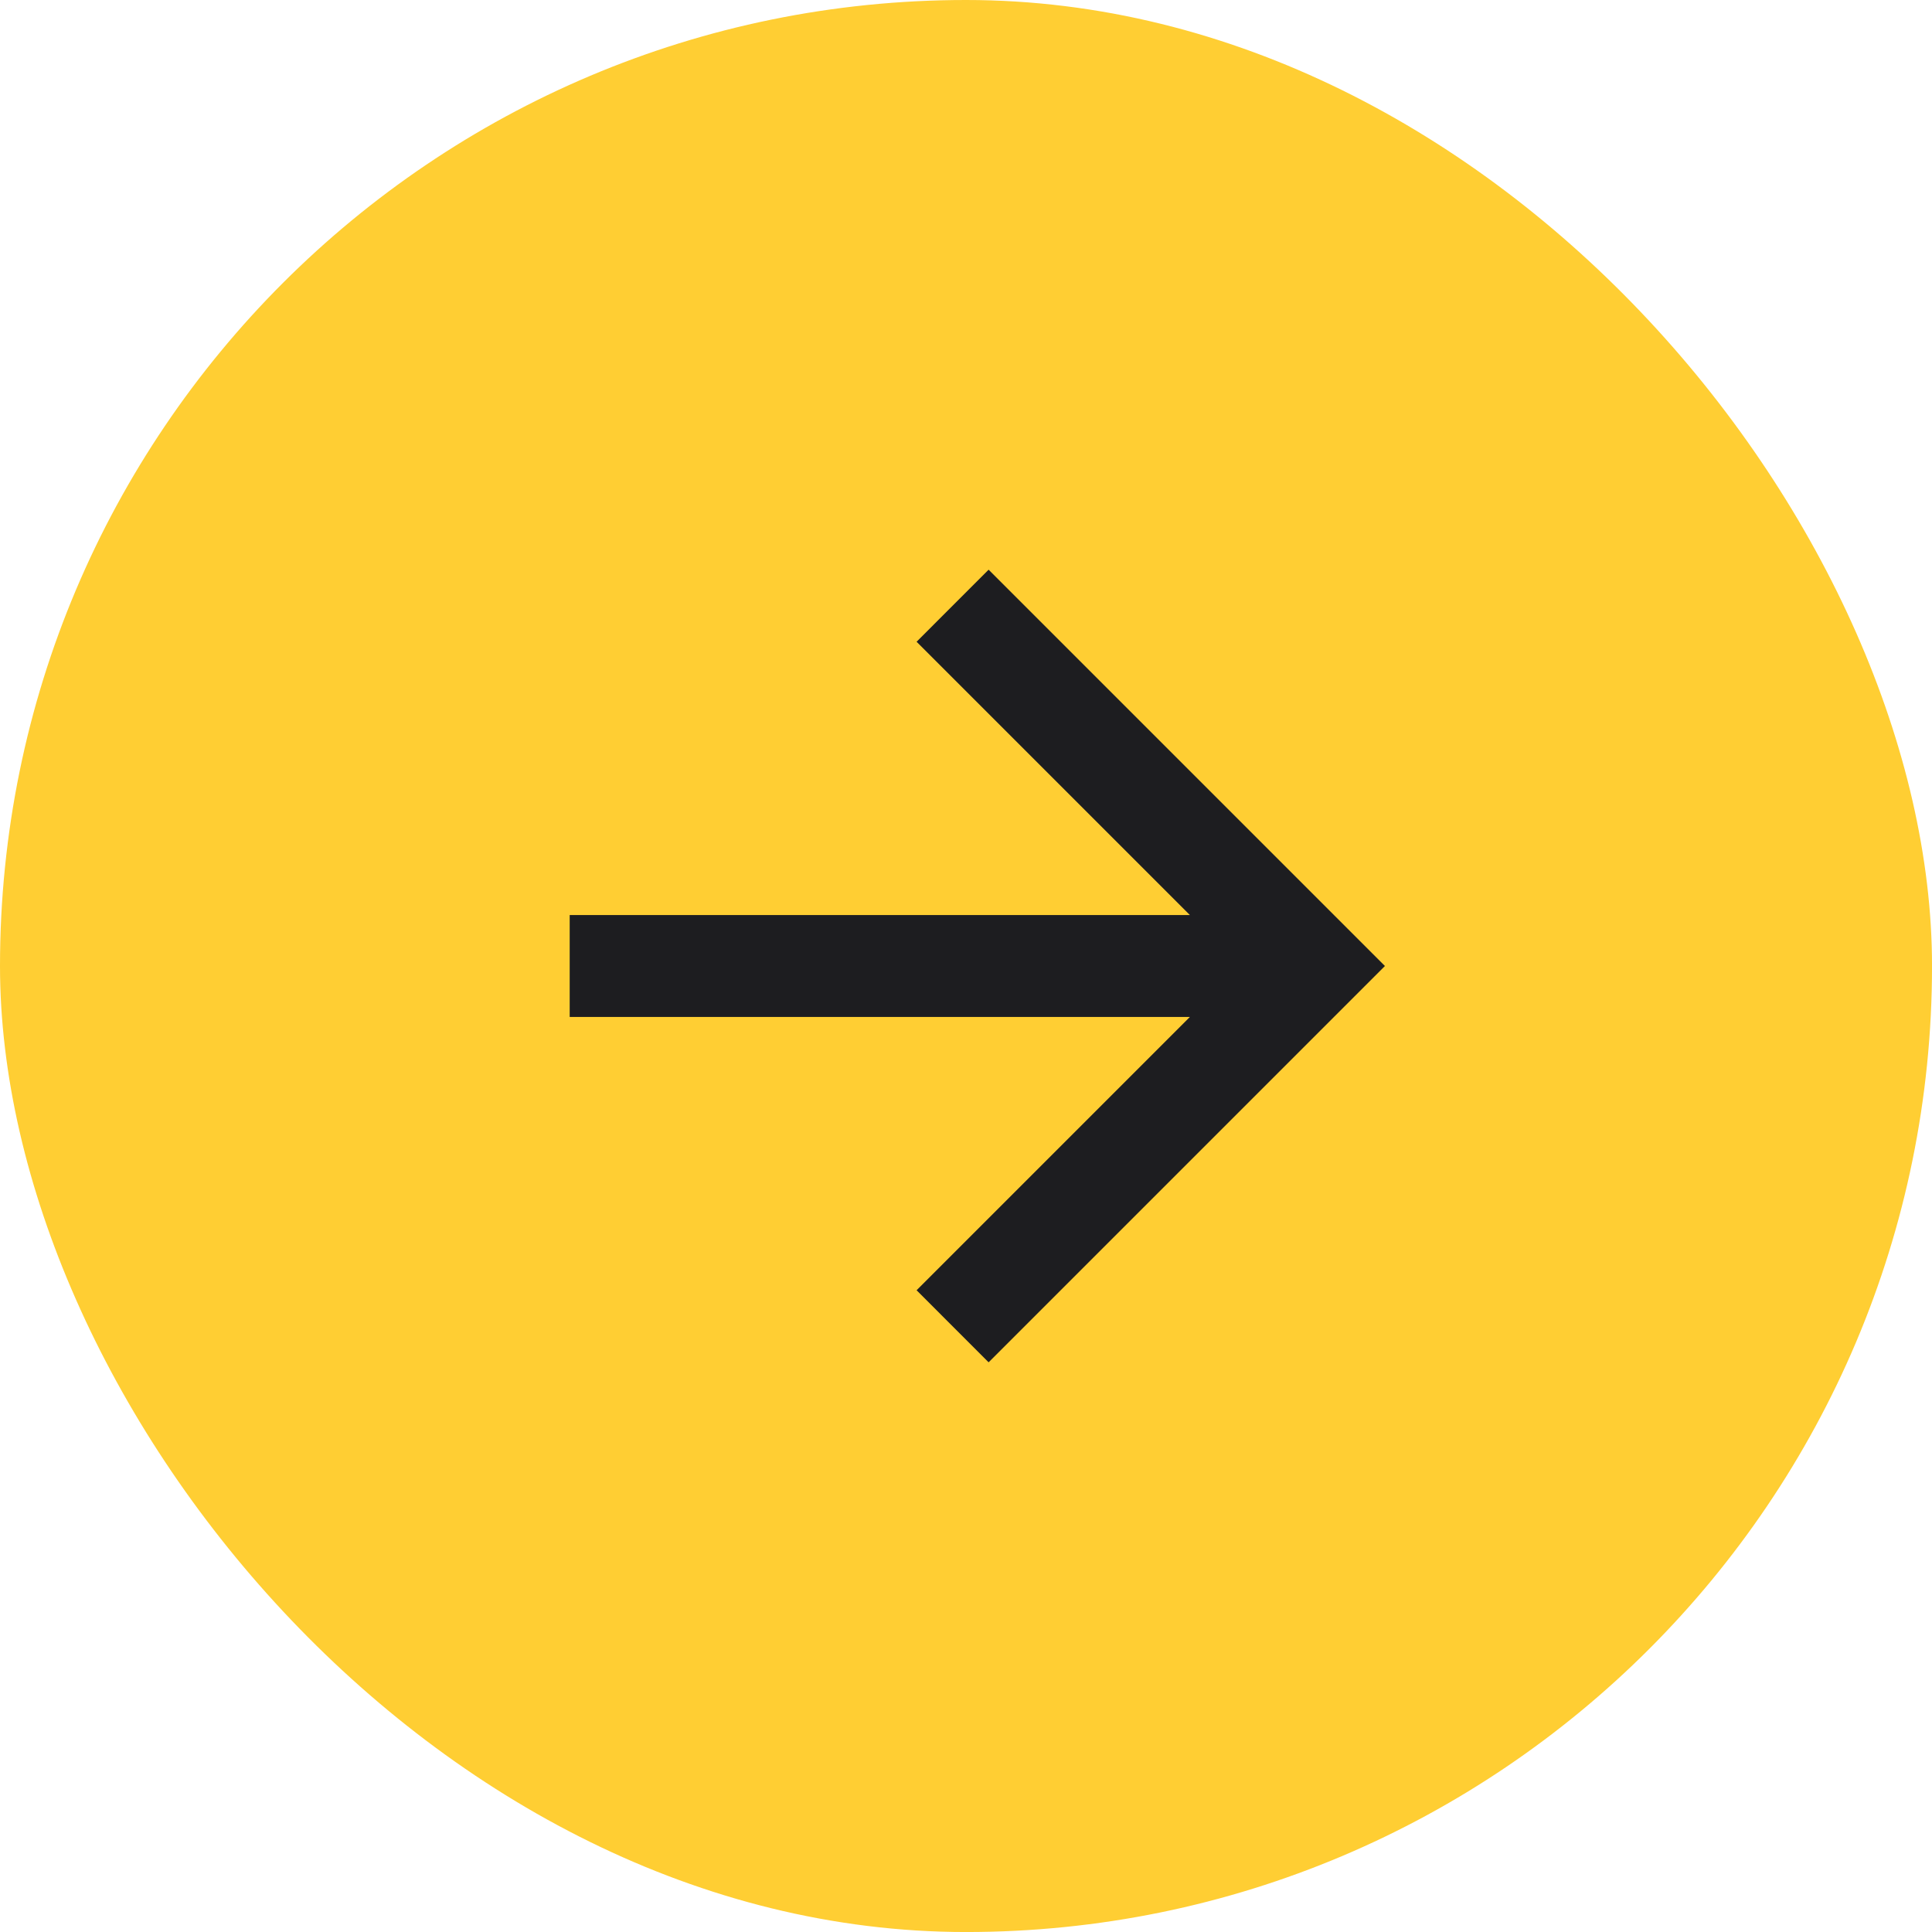
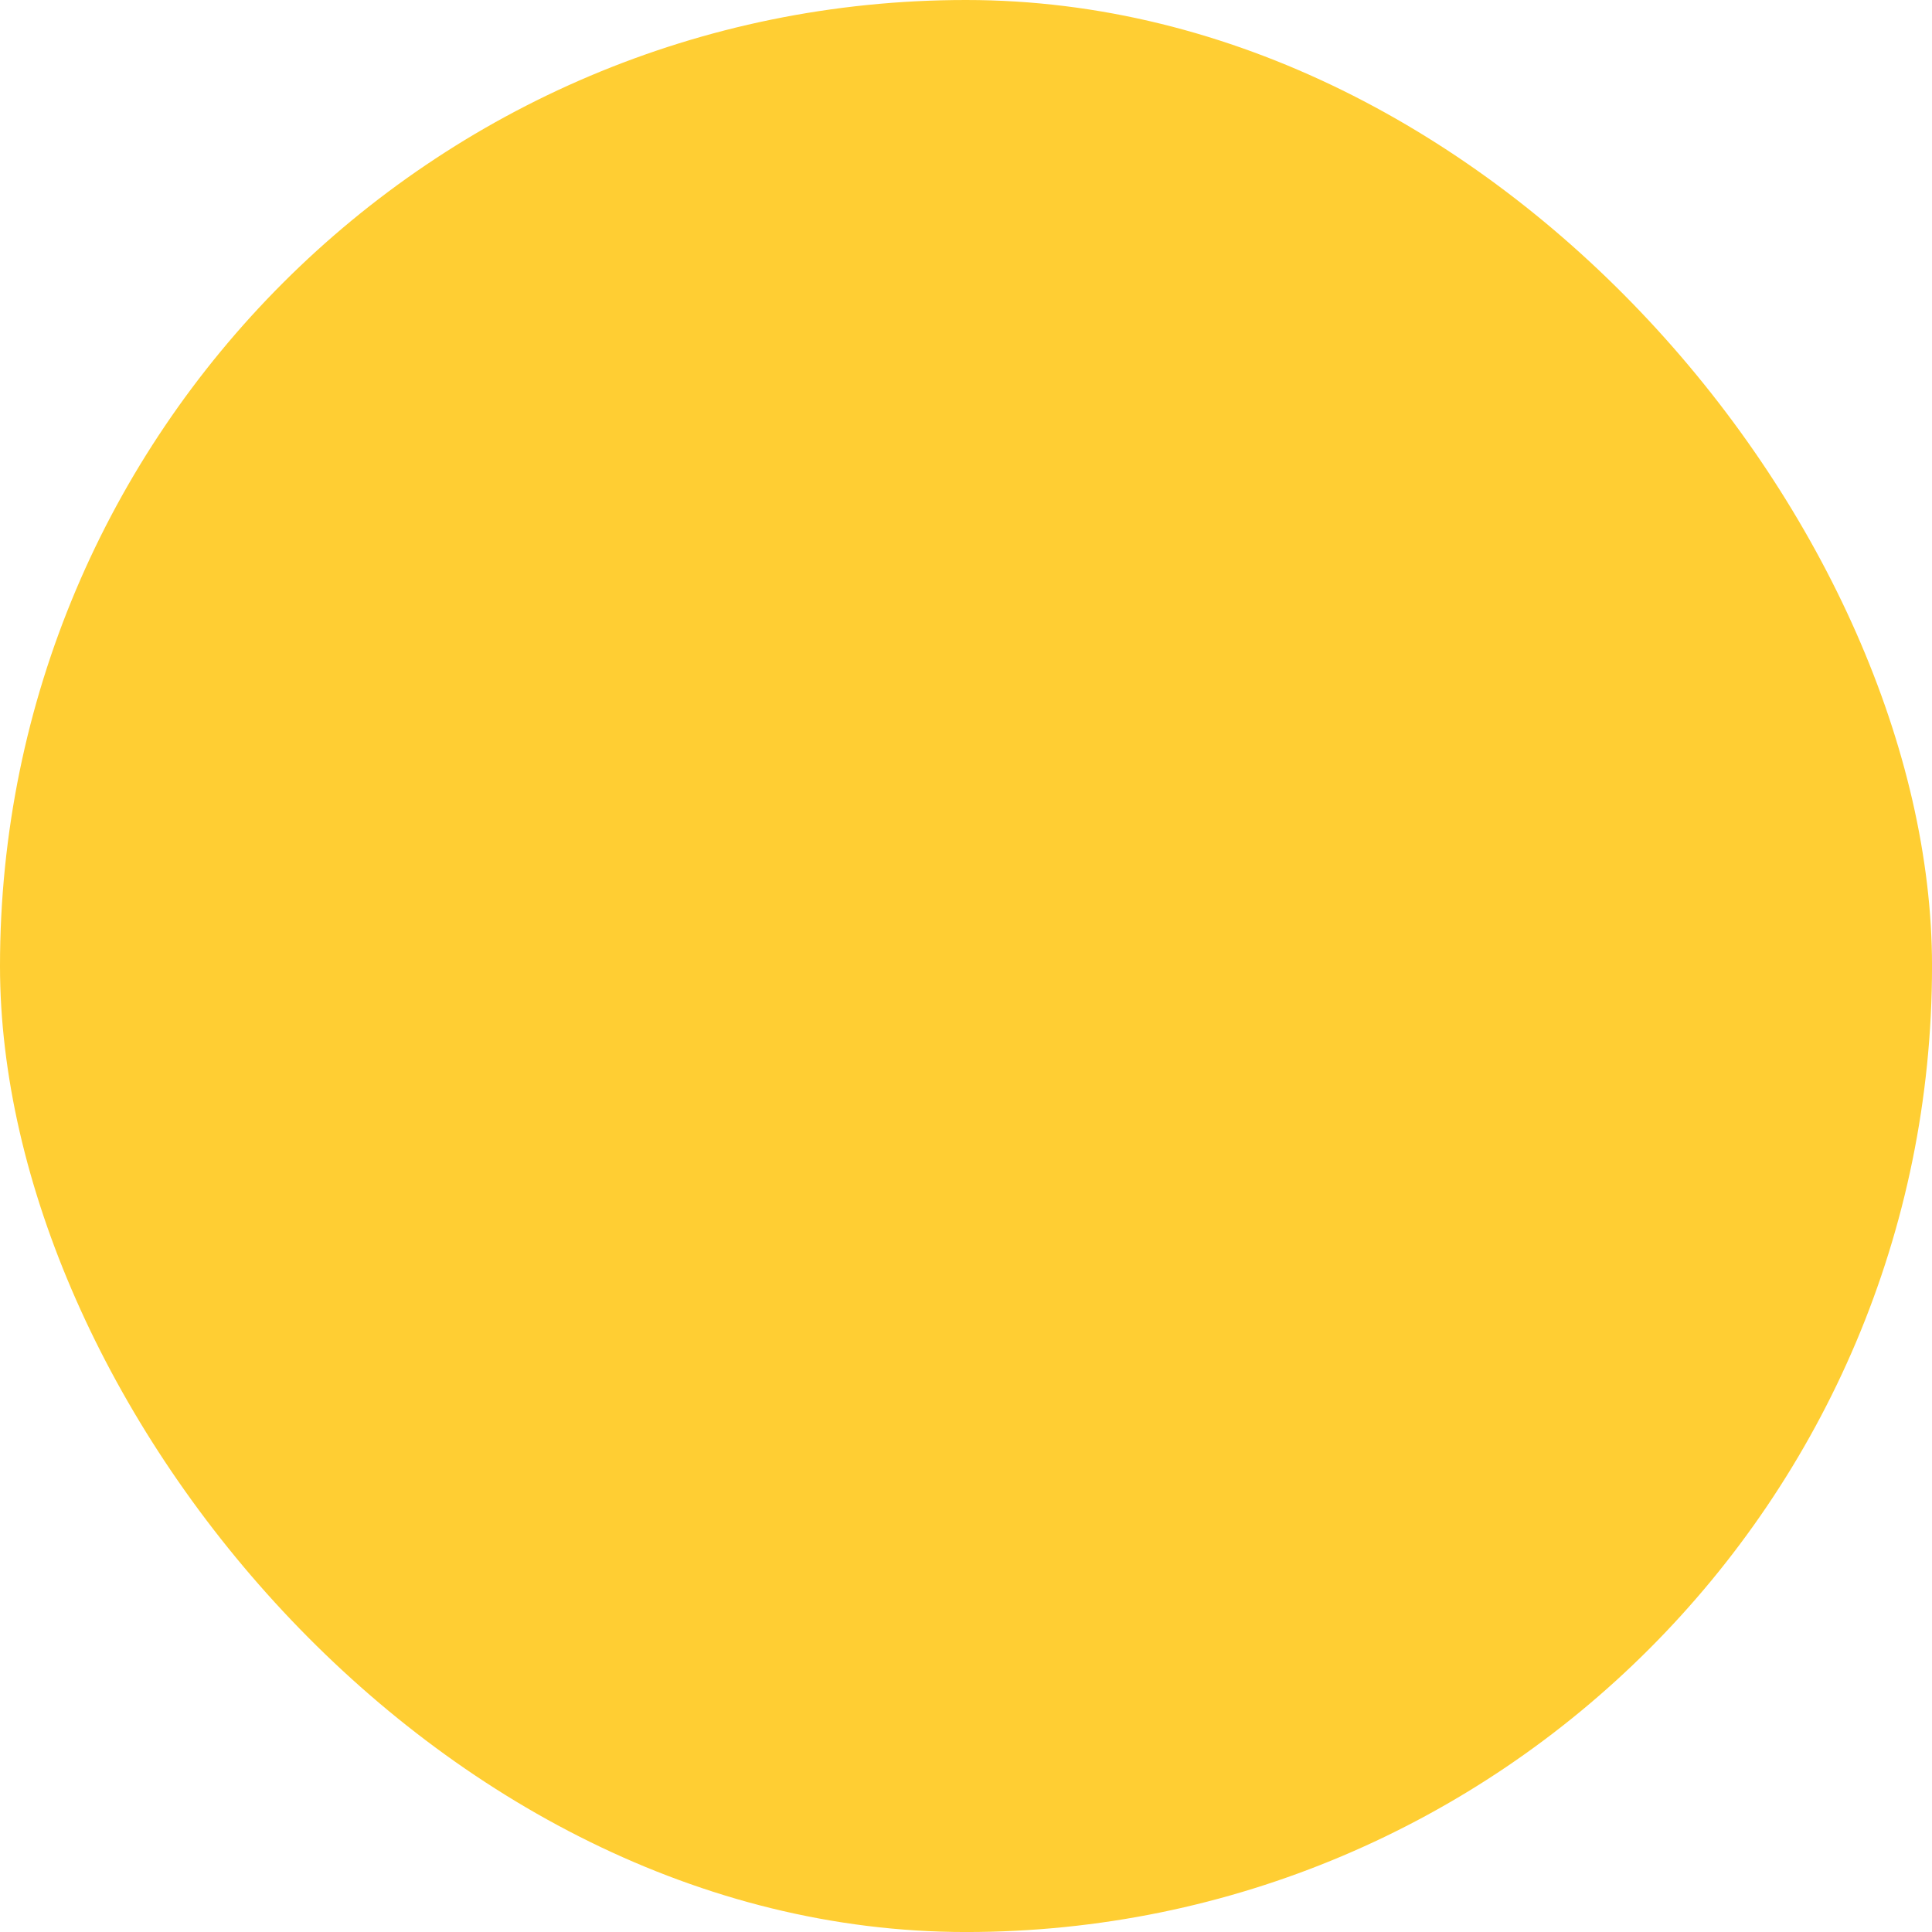
<svg xmlns="http://www.w3.org/2000/svg" width="78" height="78" viewBox="0 0 78 78" fill="none">
  <g clip-path="url(#clip0_7304_3149)">
    <rect width="78.001" height="78.001" rx="39.001" fill="#FFCE33" />
-     <path d="M48.039 36.943L37.005 25.909L39.913 23L55.913 39L39.913 55L37.005 52.091L48.039 41.057H23V36.943H48.039Z" fill="#1D1D20" />
  </g>
  <defs>
    <clipPath id="clip0_7304_3149">
      <rect width="78.001" height="78.001" rx="39.001" fill="white" />
    </clipPath>
  </defs>
</svg>